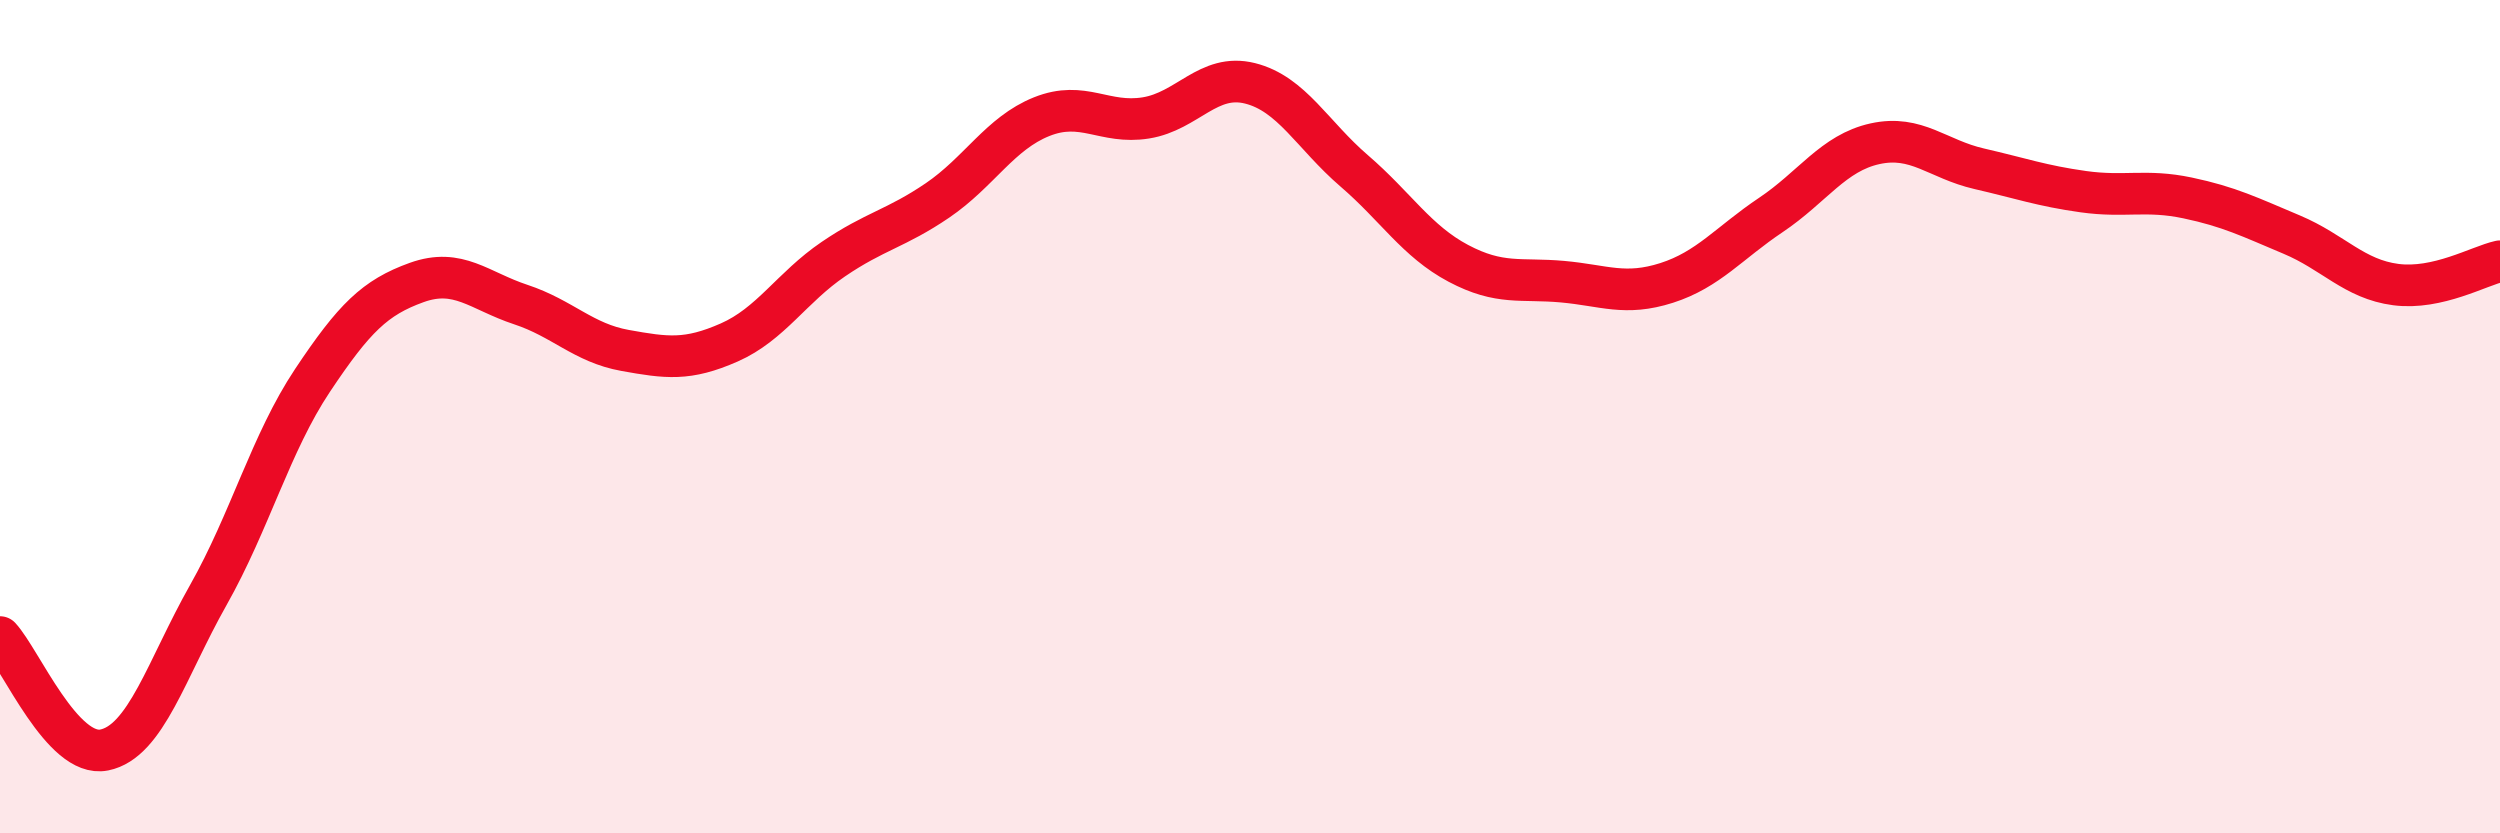
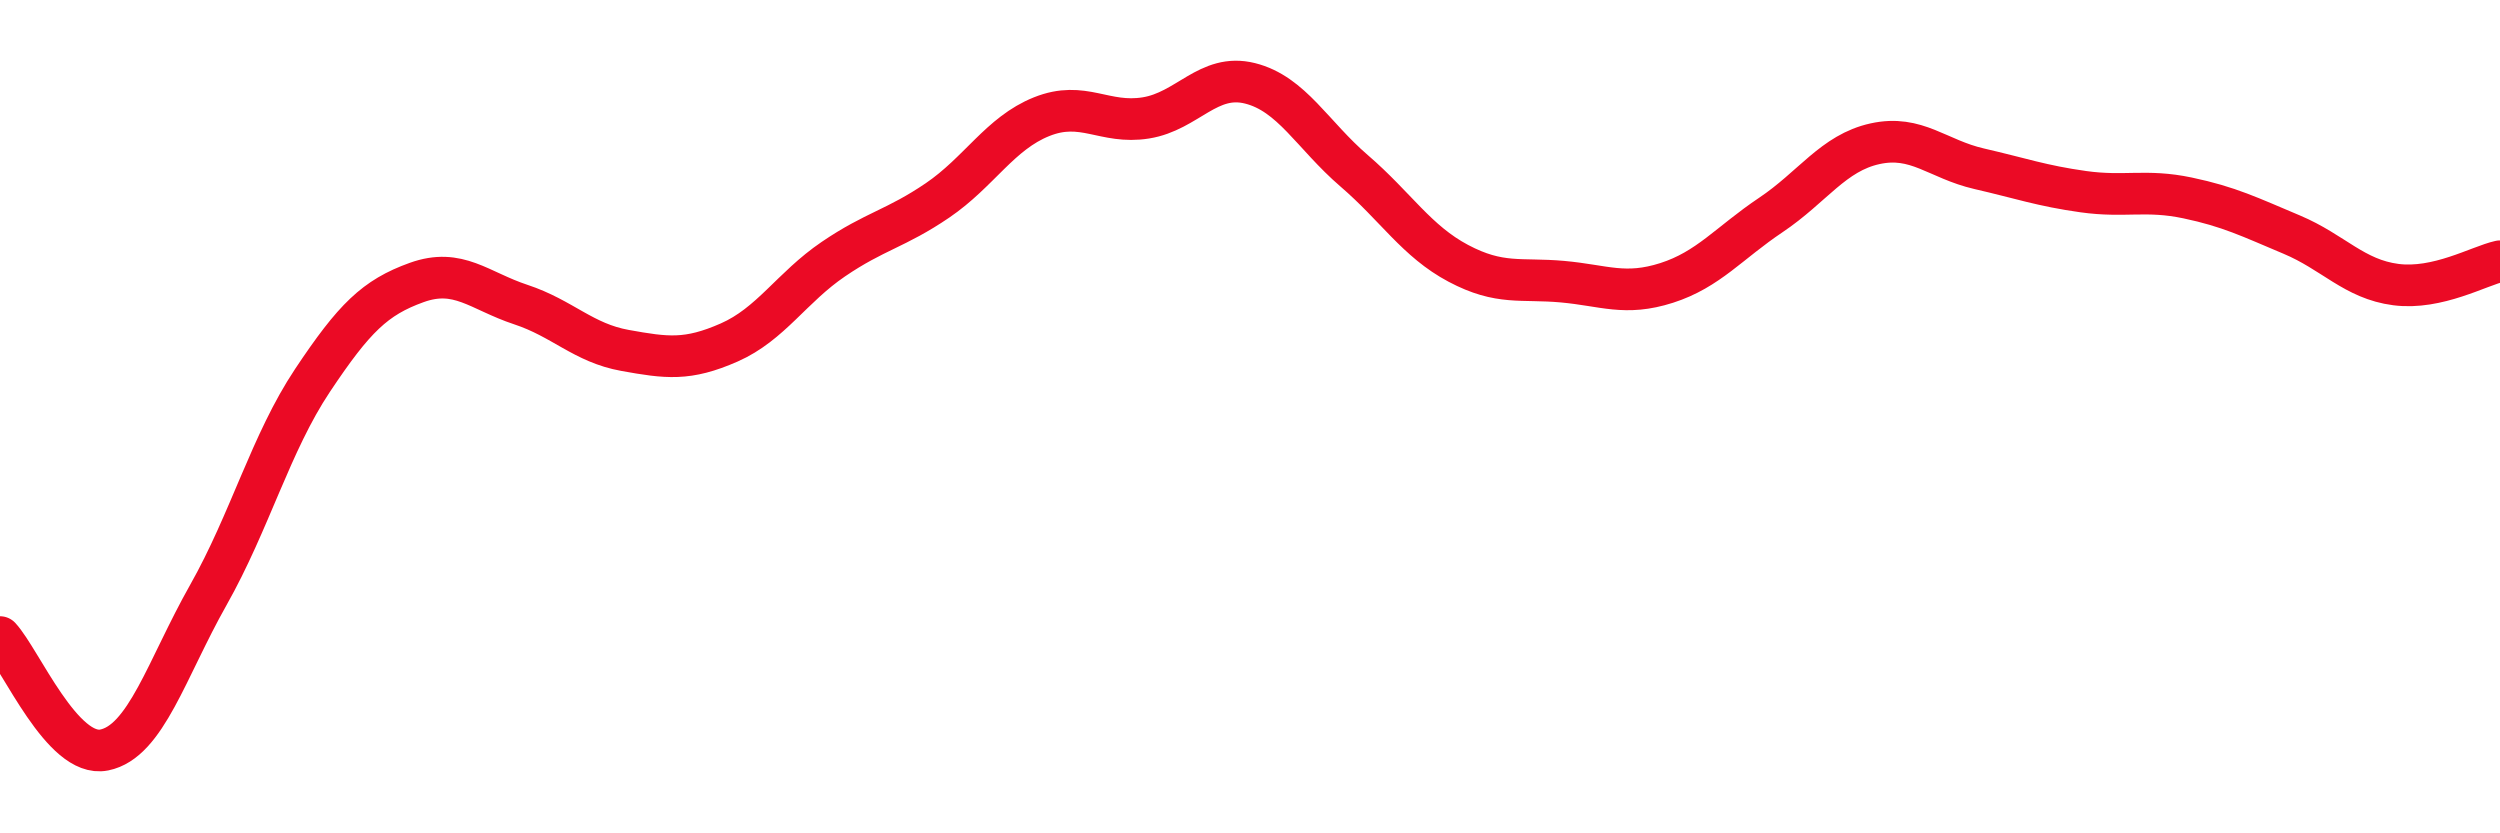
<svg xmlns="http://www.w3.org/2000/svg" width="60" height="20" viewBox="0 0 60 20">
-   <path d="M 0,15.29 C 0.5,15.83 1.5,18.2 2.5,18 C 3.5,17.8 4,16.05 5,14.28 C 6,12.51 6.5,10.63 7.5,9.13 C 8.5,7.63 9,7.14 10,6.78 C 11,6.42 11.5,6.98 12.5,7.31 C 13.5,7.64 14,8.23 15,8.41 C 16,8.59 16.5,8.66 17.5,8.22 C 18.5,7.78 19,6.9 20,6.22 C 21,5.54 21.5,5.49 22.5,4.81 C 23.5,4.13 24,3.2 25,2.8 C 26,2.4 26.5,2.99 27.5,2.83 C 28.5,2.67 29,1.75 30,2 C 31,2.25 31.5,3.24 32.5,4.1 C 33.5,4.96 34,5.79 35,6.32 C 36,6.85 36.5,6.67 37.5,6.76 C 38.5,6.85 39,7.11 40,6.79 C 41,6.47 41.5,5.83 42.5,5.16 C 43.5,4.49 44,3.67 45,3.45 C 46,3.23 46.5,3.82 47.5,4.05 C 48.5,4.28 49,4.46 50,4.6 C 51,4.74 51.5,4.54 52.5,4.75 C 53.5,4.96 54,5.21 55,5.63 C 56,6.05 56.5,6.7 57.5,6.83 C 58.5,6.96 59.5,6.38 60,6.27L60 20L0 20Z" fill="#EB0A25" opacity="0.1" stroke-linecap="round" stroke-linejoin="round" />
  <path d="M 0,15.29 C 0.5,15.83 1.5,18.2 2.5,18 C 3.5,17.8 4,16.05 5,14.28 C 6,12.51 6.5,10.63 7.5,9.13 C 8.5,7.63 9,7.14 10,6.78 C 11,6.42 11.5,6.98 12.5,7.31 C 13.5,7.64 14,8.23 15,8.41 C 16,8.59 16.5,8.66 17.5,8.22 C 18.5,7.78 19,6.9 20,6.22 C 21,5.54 21.5,5.49 22.5,4.81 C 23.5,4.13 24,3.2 25,2.8 C 26,2.4 26.5,2.99 27.5,2.83 C 28.5,2.67 29,1.75 30,2 C 31,2.25 31.5,3.24 32.5,4.1 C 33.5,4.96 34,5.79 35,6.32 C 36,6.85 36.5,6.67 37.5,6.76 C 38.5,6.85 39,7.11 40,6.79 C 41,6.47 41.5,5.83 42.5,5.16 C 43.5,4.49 44,3.67 45,3.45 C 46,3.23 46.5,3.82 47.5,4.05 C 48.5,4.28 49,4.46 50,4.6 C 51,4.74 51.5,4.54 52.5,4.75 C 53.5,4.96 54,5.21 55,5.63 C 56,6.05 56.5,6.7 57.5,6.83 C 58.5,6.96 59.5,6.38 60,6.27" stroke="#EB0A25" stroke-width="1" fill="none" stroke-linecap="round" stroke-linejoin="round" />
</svg>